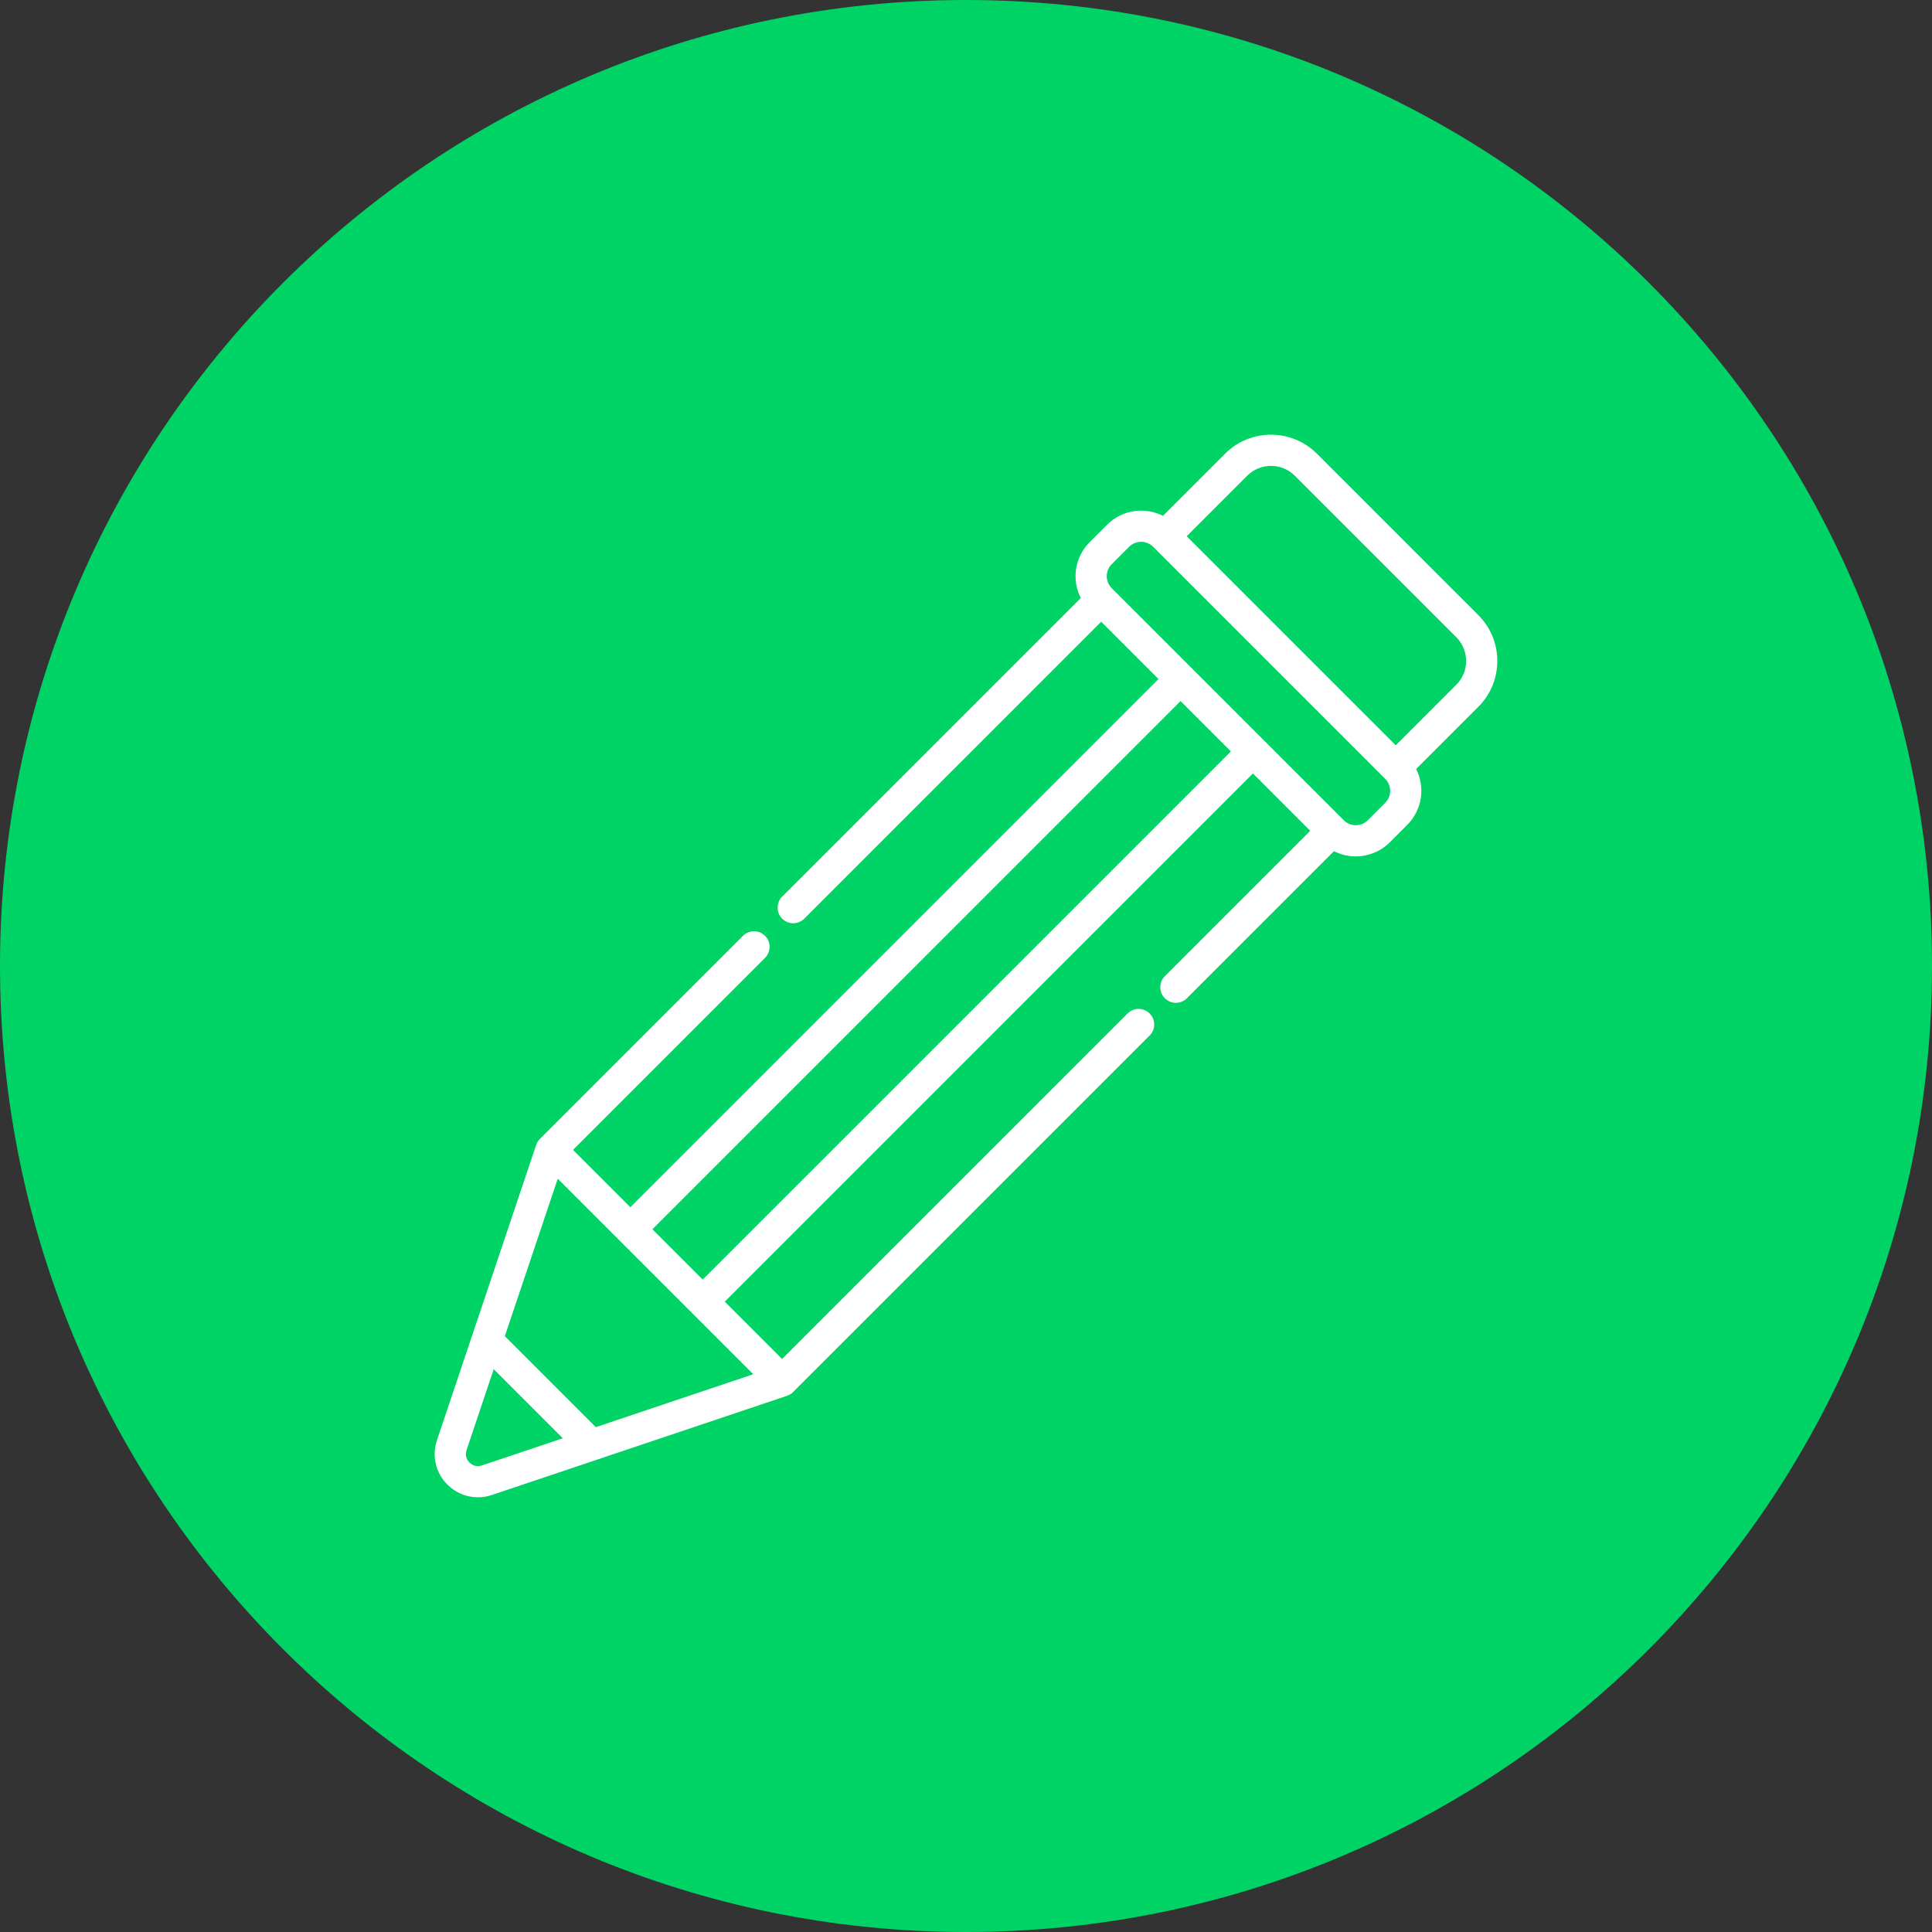
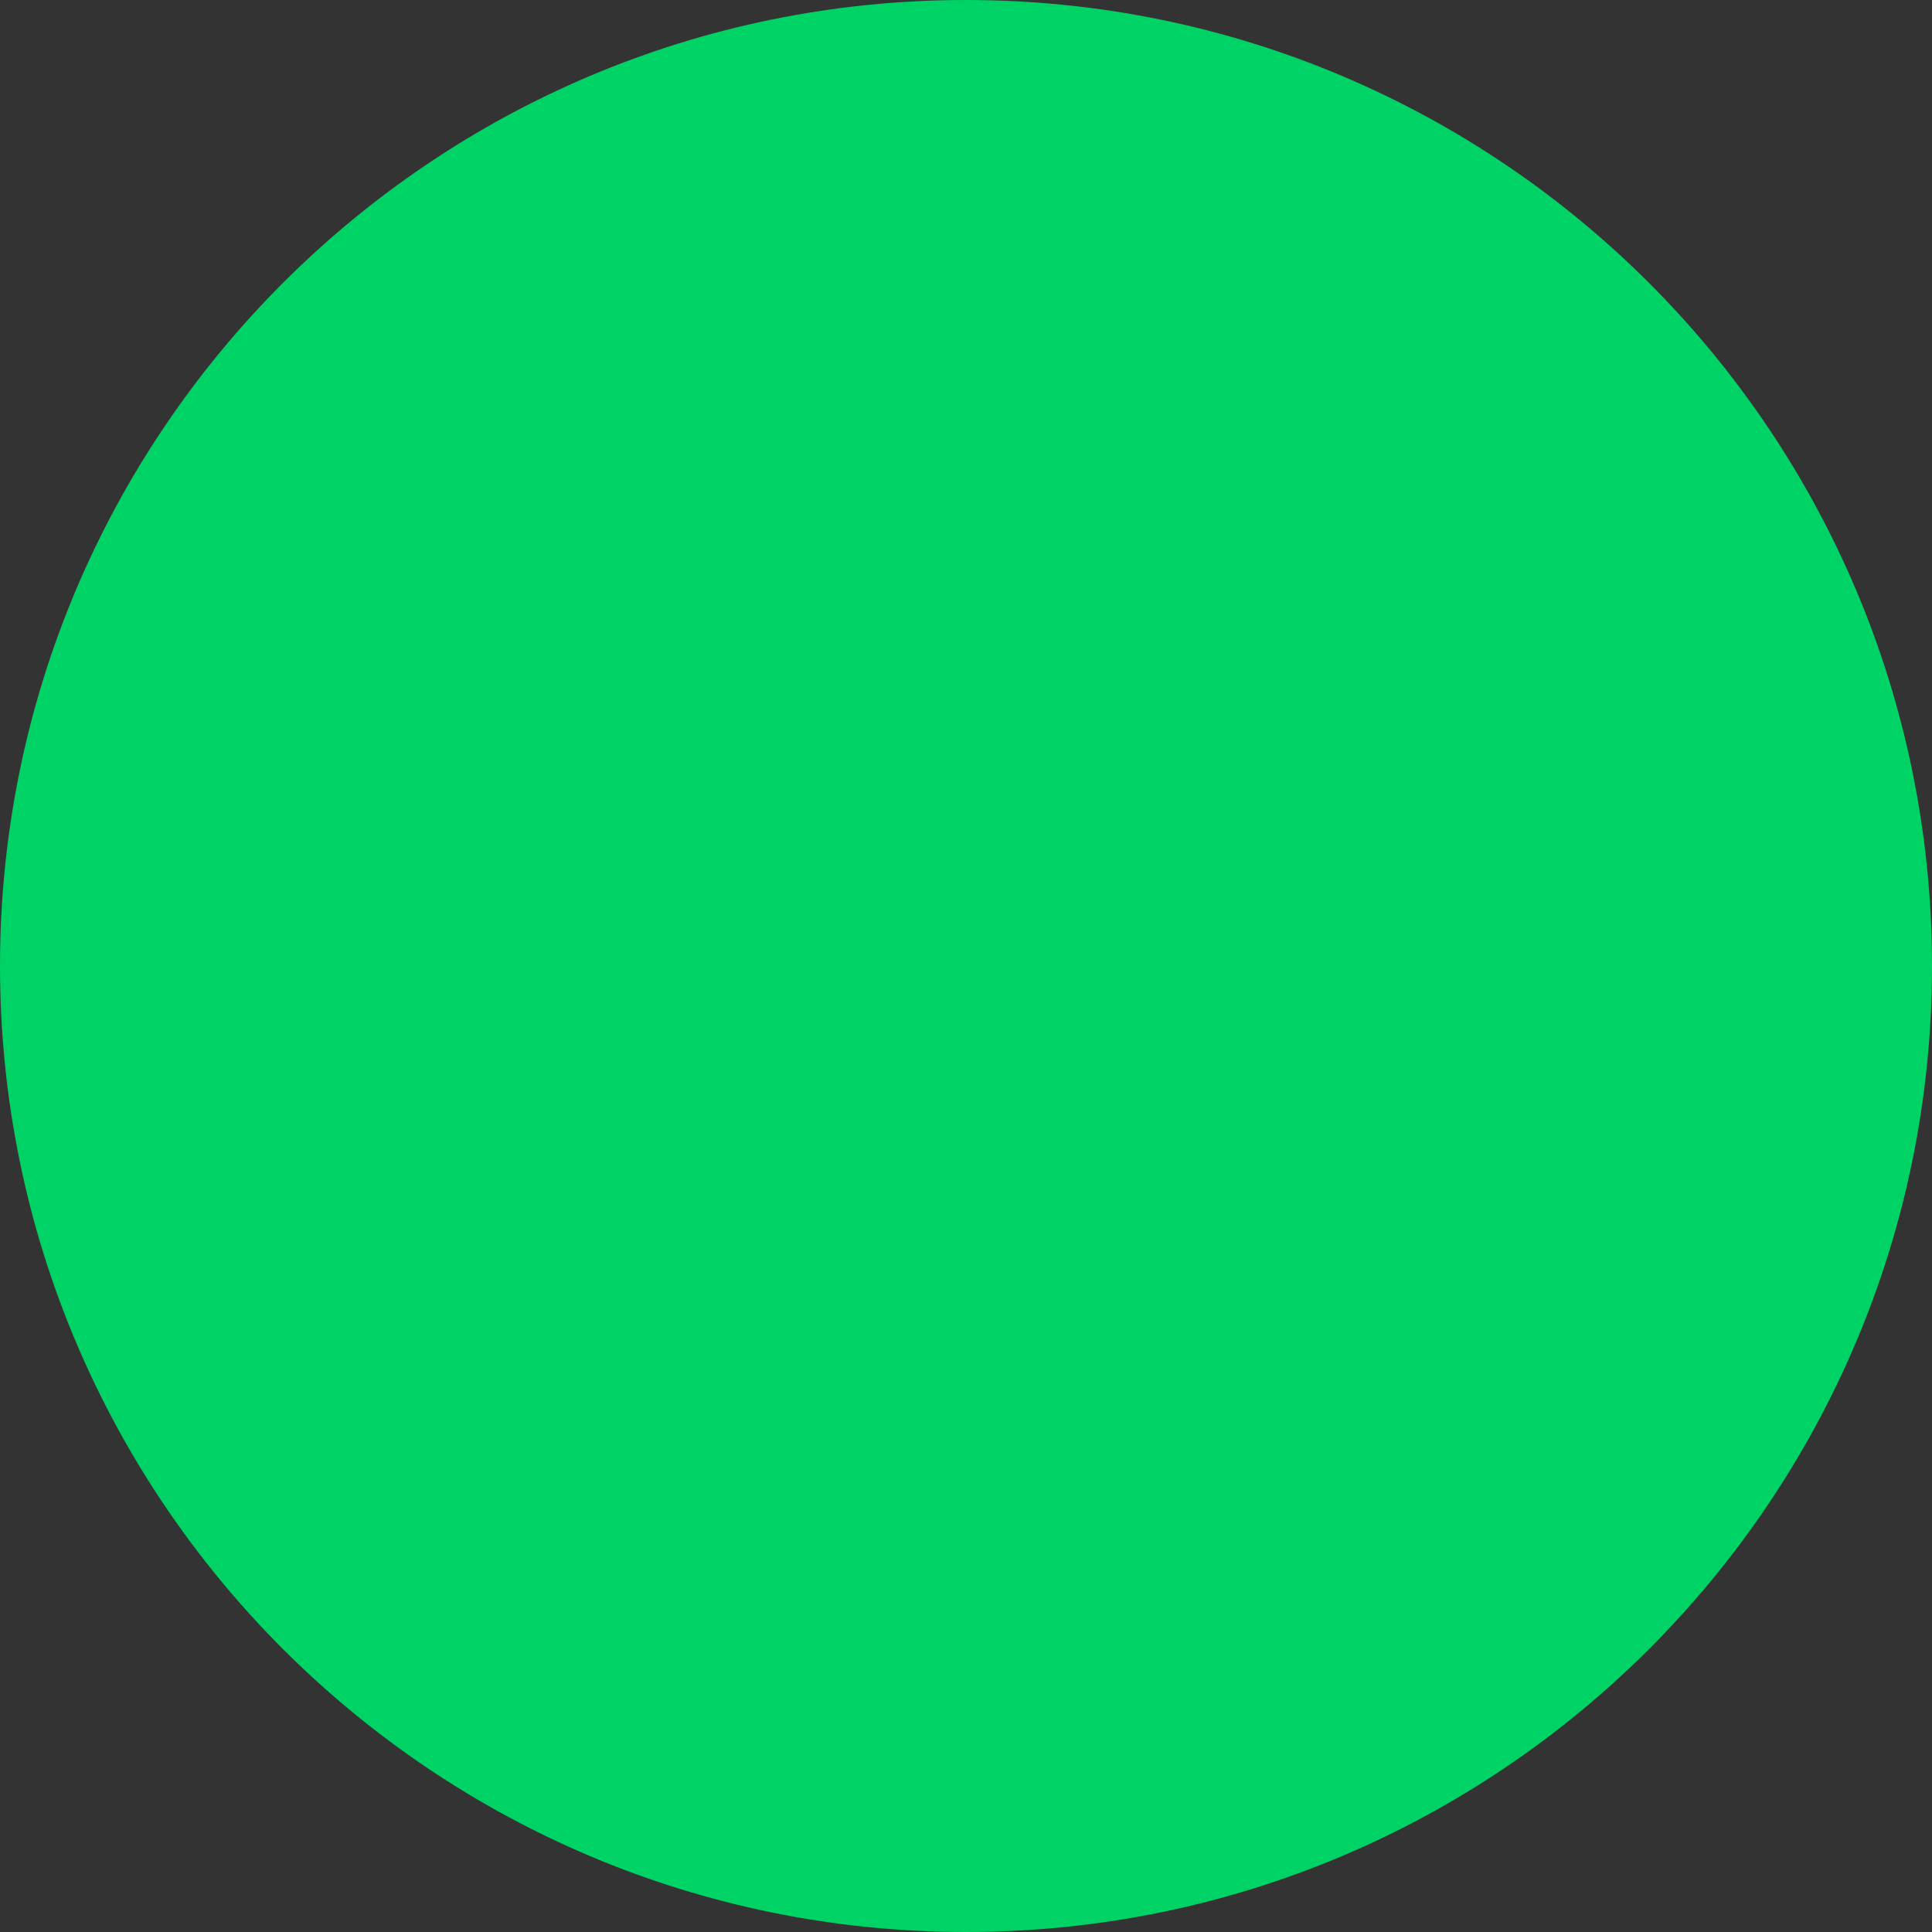
<svg xmlns="http://www.w3.org/2000/svg" width="80" height="80" viewBox="0 0 80 80" fill="none">
  <rect x="0" y="0" width="80" height="80" fill="#333333" stroke="none" />
  <path d="M40 80C62.091 80 80 62.091 80 40C80 17.909 62.091 0 40 0C17.909 0 0 17.909 0 40C0 62.091 17.909 80 40 80Z" fill="#00D366" />
-   <path d="M62 27.37C62 26.652 61.721 25.978 61.214 25.47L54.529 18.785C53.481 17.738 51.777 17.738 50.73 18.785L48.155 21.36C47.408 20.981 46.469 21.102 45.845 21.726L45.12 22.451C44.744 22.827 44.536 23.327 44.536 23.859C44.536 24.178 44.612 24.485 44.754 24.762L32.388 37.127C32.136 37.38 32.136 37.789 32.388 38.041C32.64 38.293 33.049 38.293 33.301 38.041L45.597 25.744L47.971 28.118L26.101 49.988L23.728 47.614L31.678 39.663C31.931 39.411 31.931 39.002 31.678 38.75C31.426 38.498 31.017 38.498 30.765 38.75L22.358 47.157C22.285 47.23 22.235 47.315 22.204 47.406C22.203 47.407 22.203 47.407 22.202 47.408L18.094 59.635C17.875 60.285 18.041 60.989 18.525 61.474C18.869 61.817 19.322 62 19.789 62C19.98 62 20.175 61.969 20.364 61.905L32.59 57.797C32.592 57.797 32.593 57.796 32.593 57.795C32.684 57.764 32.769 57.714 32.841 57.641L47.604 42.879C47.856 42.627 47.856 42.218 47.604 41.966C47.352 41.714 46.943 41.714 46.691 41.966L32.385 56.271L30.011 53.898L51.881 32.028L54.254 34.402L48.234 40.422C47.982 40.674 47.982 41.083 48.234 41.335C48.361 41.461 48.526 41.524 48.691 41.524C48.856 41.524 49.022 41.461 49.148 41.335L55.237 35.245C55.52 35.389 55.83 35.462 56.14 35.462C56.65 35.462 57.16 35.267 57.548 34.879L58.273 34.154C58.897 33.53 59.018 32.592 58.639 31.844L61.214 29.269C61.721 28.762 62 28.087 62 27.37ZM19.953 60.681C19.687 60.77 19.505 60.626 19.439 60.56C19.373 60.494 19.229 60.312 19.318 60.047L20.444 56.695L23.304 59.555L19.953 60.681ZM24.671 59.095L20.904 55.328L23.095 48.808L31.191 56.904L24.671 59.095ZM29.098 52.984L27.015 50.901L48.884 29.031L50.968 31.115L29.098 52.984ZM57.36 33.241L56.635 33.966C56.362 34.239 55.918 34.239 55.645 33.966L46.033 24.354C45.901 24.221 45.828 24.046 45.828 23.859C45.828 23.672 45.901 23.497 46.033 23.364L46.758 22.639C46.895 22.503 47.074 22.435 47.253 22.435C47.432 22.435 47.611 22.503 47.747 22.639L57.36 32.252C57.632 32.525 57.632 32.968 57.36 33.241ZM60.3 28.356L57.795 30.861L49.138 22.204L51.643 19.699C52.187 19.155 53.072 19.155 53.615 19.699L60.3 26.384C60.563 26.647 60.709 26.997 60.709 27.37C60.709 27.742 60.564 28.092 60.3 28.356Z" fill="white" />
</svg>